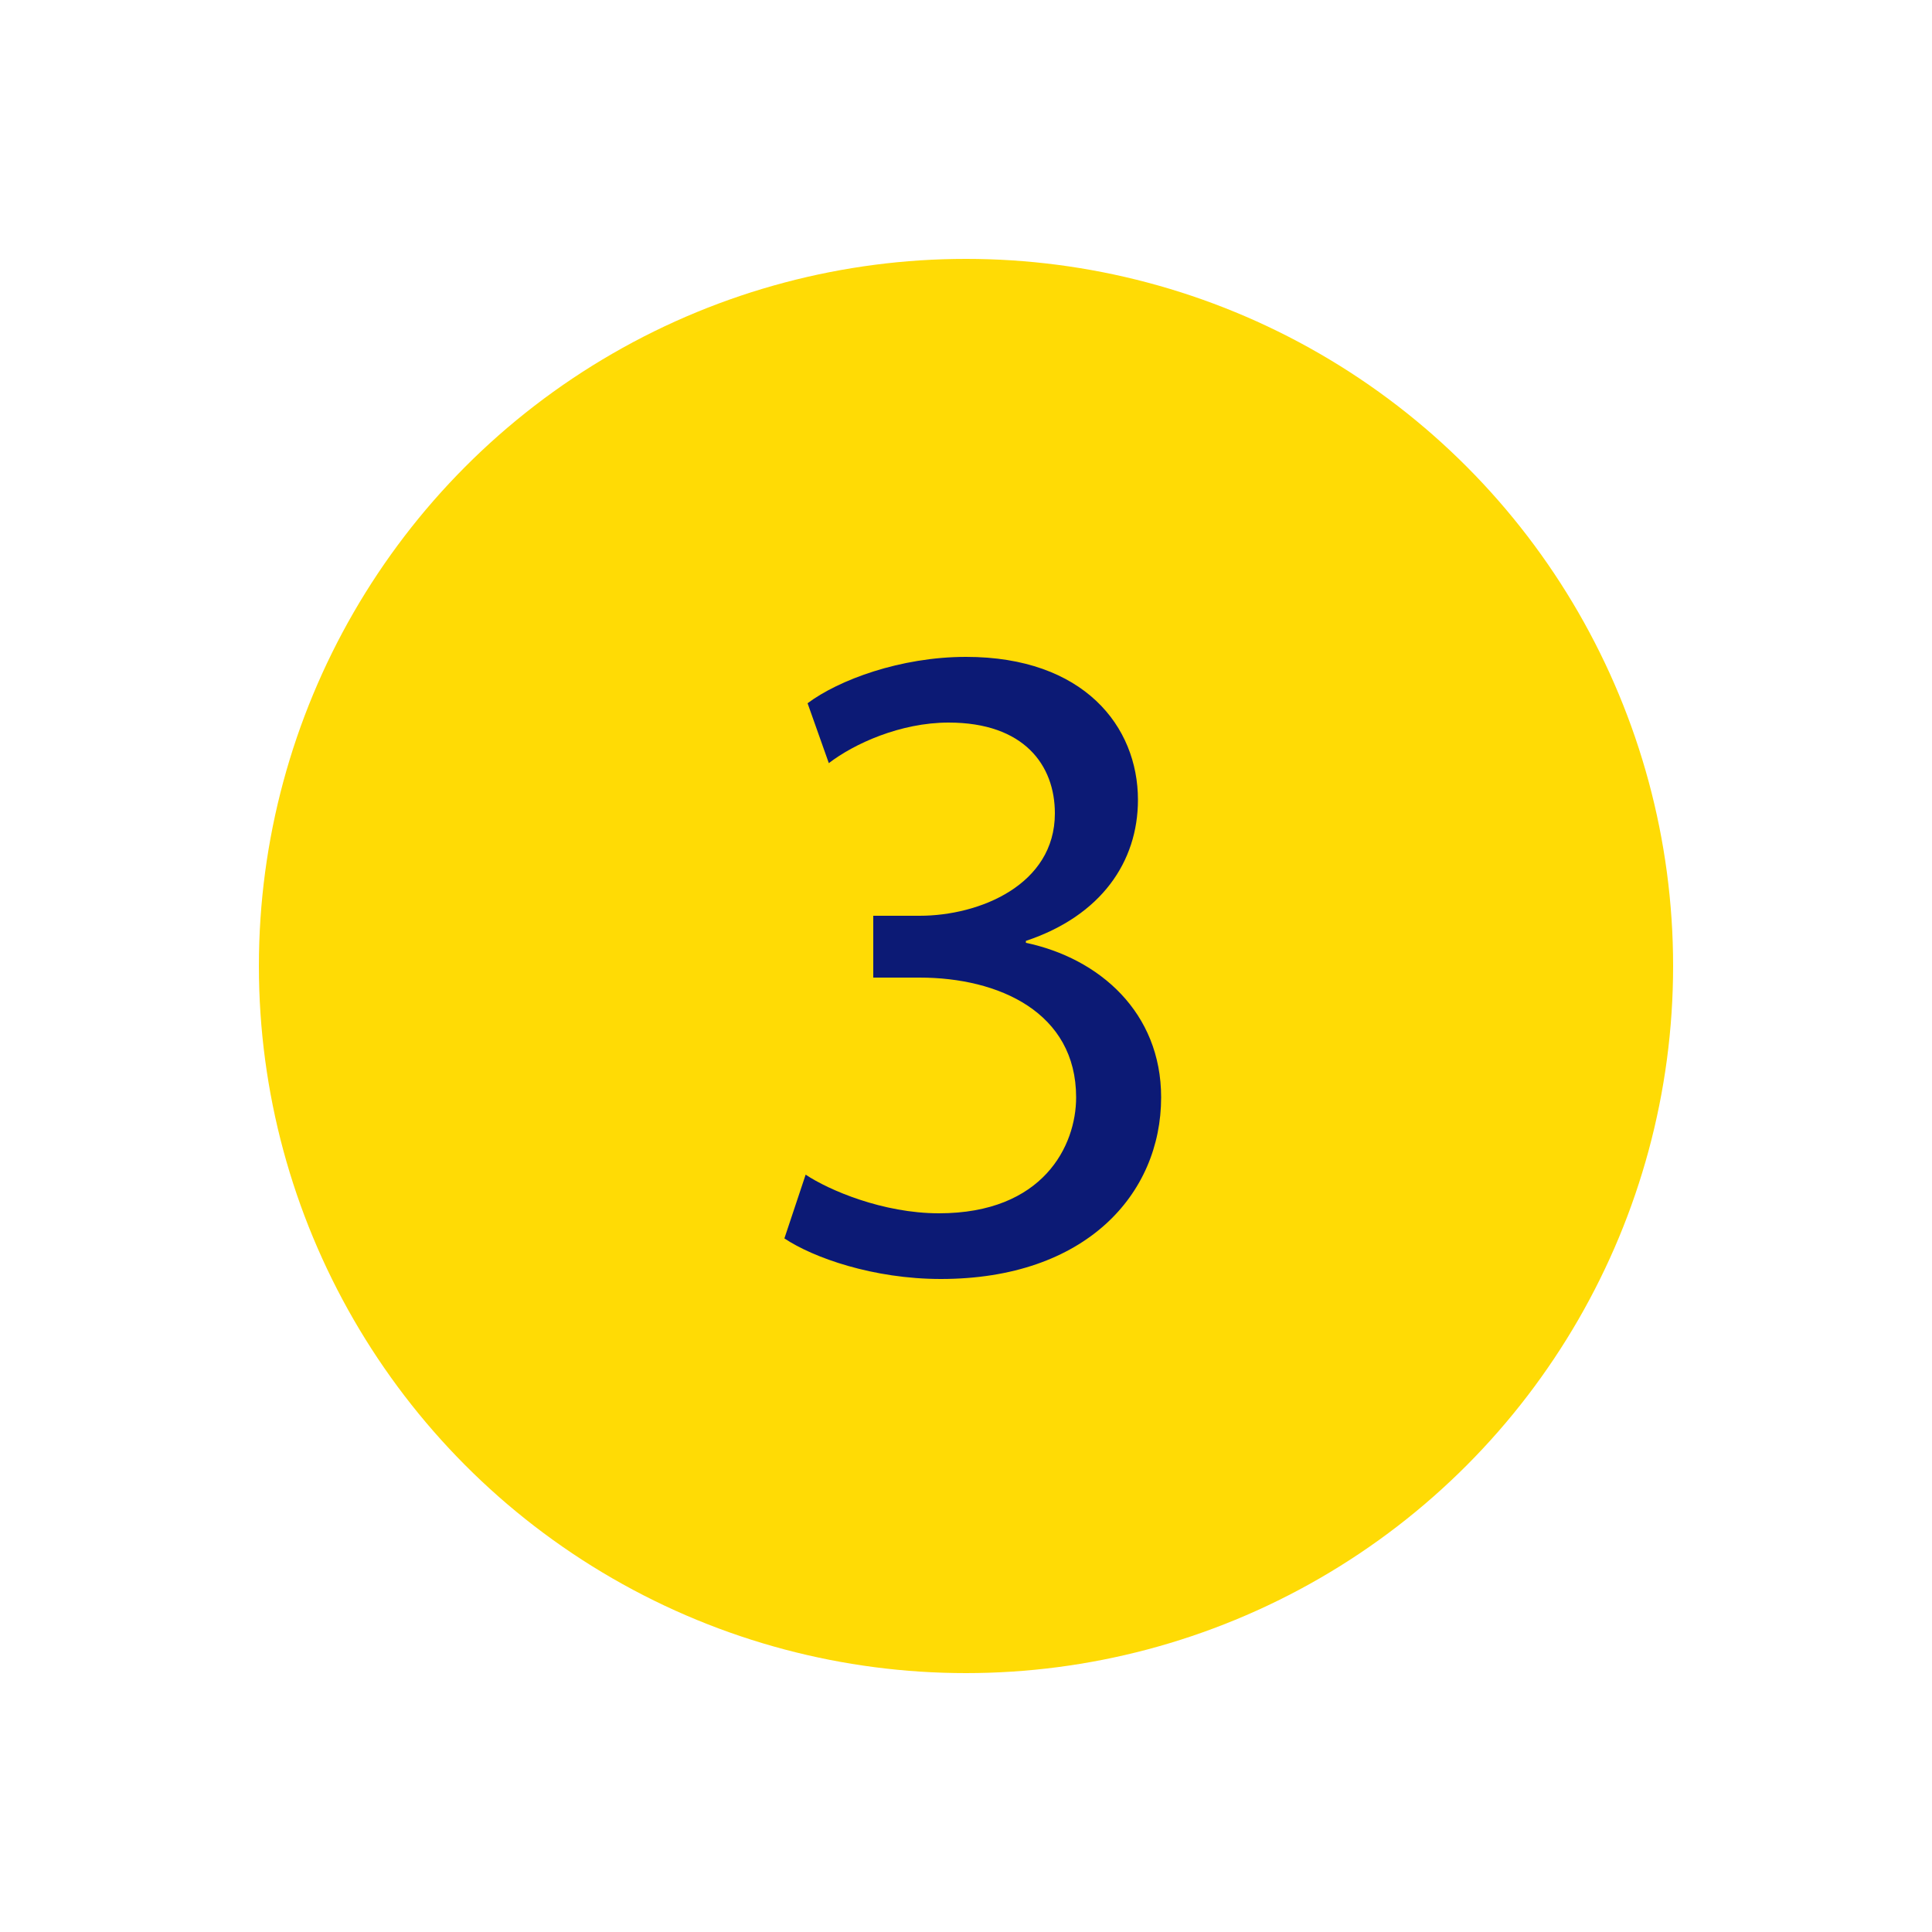
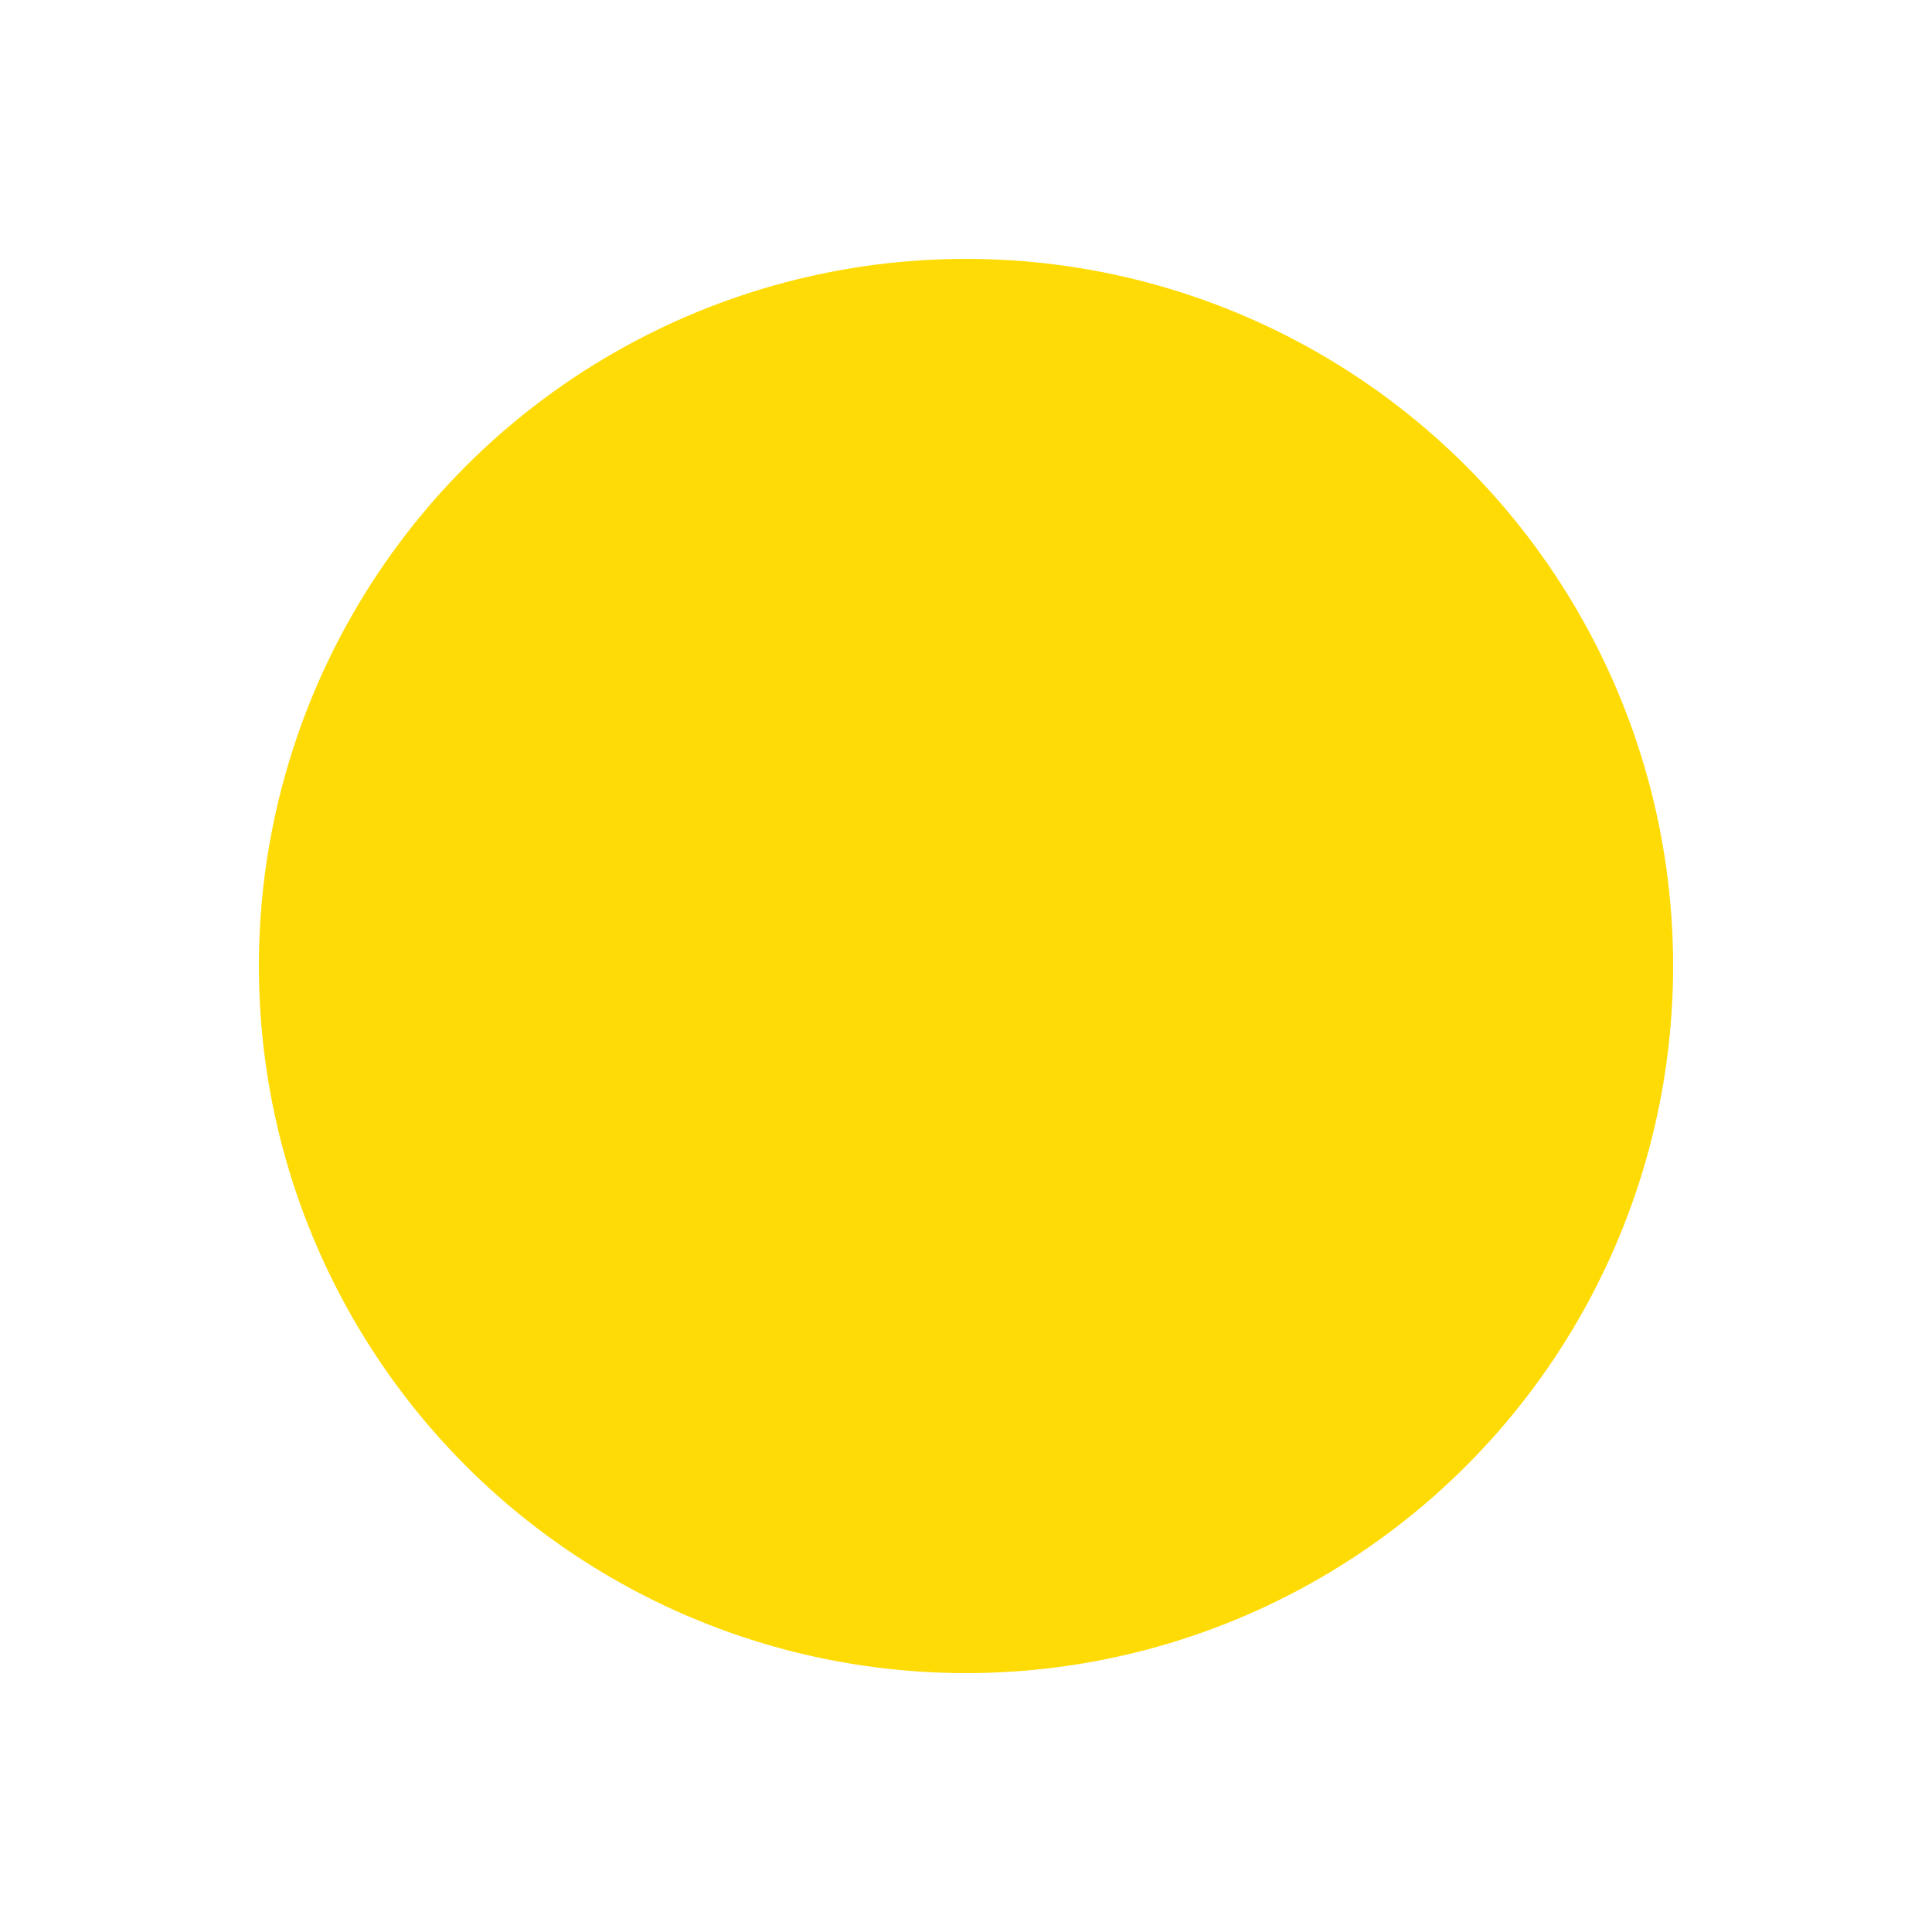
<svg xmlns="http://www.w3.org/2000/svg" version="1.1" id="Layer_1" x="0px" y="0px" viewBox="0 0 100 100" style="enable-background:new 0 0 100 100;" xml:space="preserve">
  <style type="text/css"> .st0{fill:#FFDB05;} .st1{fill:#0C1A75;} </style>
  <circle class="st0" cx="50" cy="50" r="36.6" />
  <g>
    <g>
-       <path class="st1" d="M41.7,60.8c1.2,0.8,4,2,6.9,2c5.4,0,7.1-3.5,7.1-6c0-4.4-4-6.2-8.1-6.2h-2.4v-3.2h2.4c3.1,0,7-1.6,7-5.3 c0-2.5-1.6-4.7-5.5-4.7c-2.5,0-4.9,1.1-6.2,2.1l-1.1-3.1c1.6-1.2,4.8-2.4,8.2-2.4c6.1,0,8.9,3.6,8.9,7.4c0,3.2-1.9,6-5.8,7.3v0.1 c3.8,0.8,7,3.6,7,8c0,5-3.9,9.4-11.4,9.4c-3.5,0-6.6-1.1-8.1-2.1L41.7,60.8z" />
-     </g>
+       </g>
  </g>
</svg>